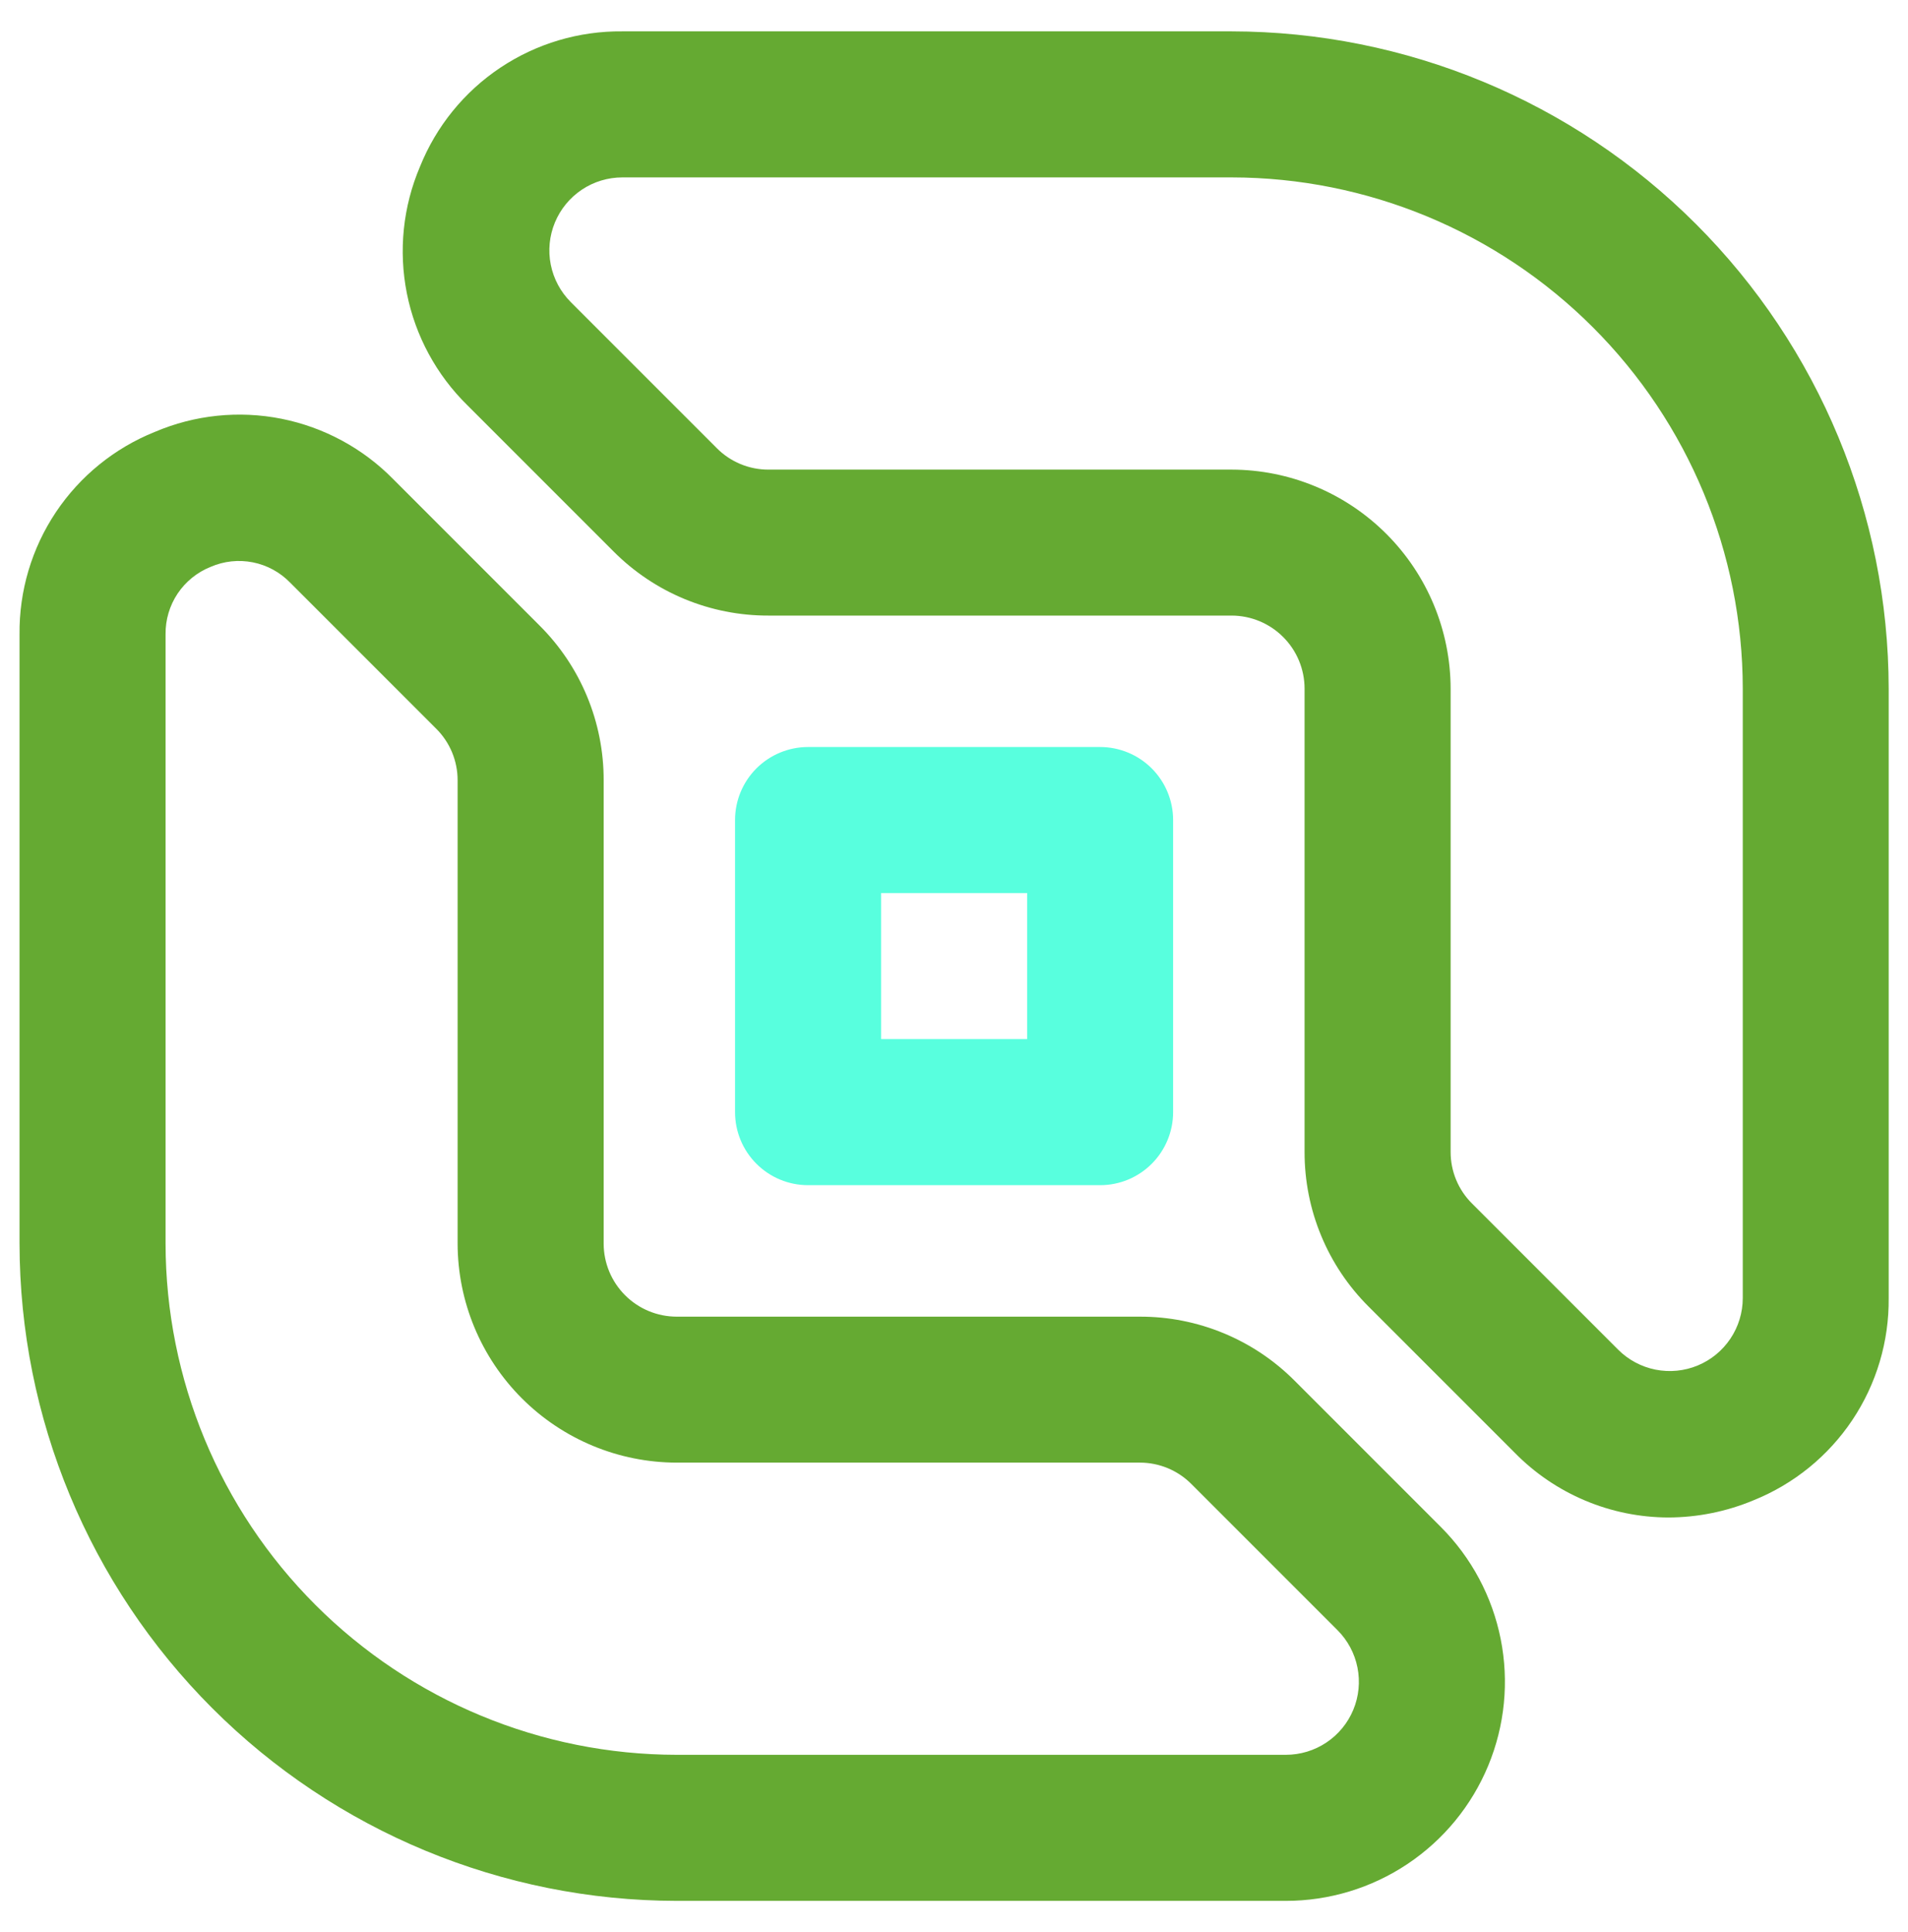
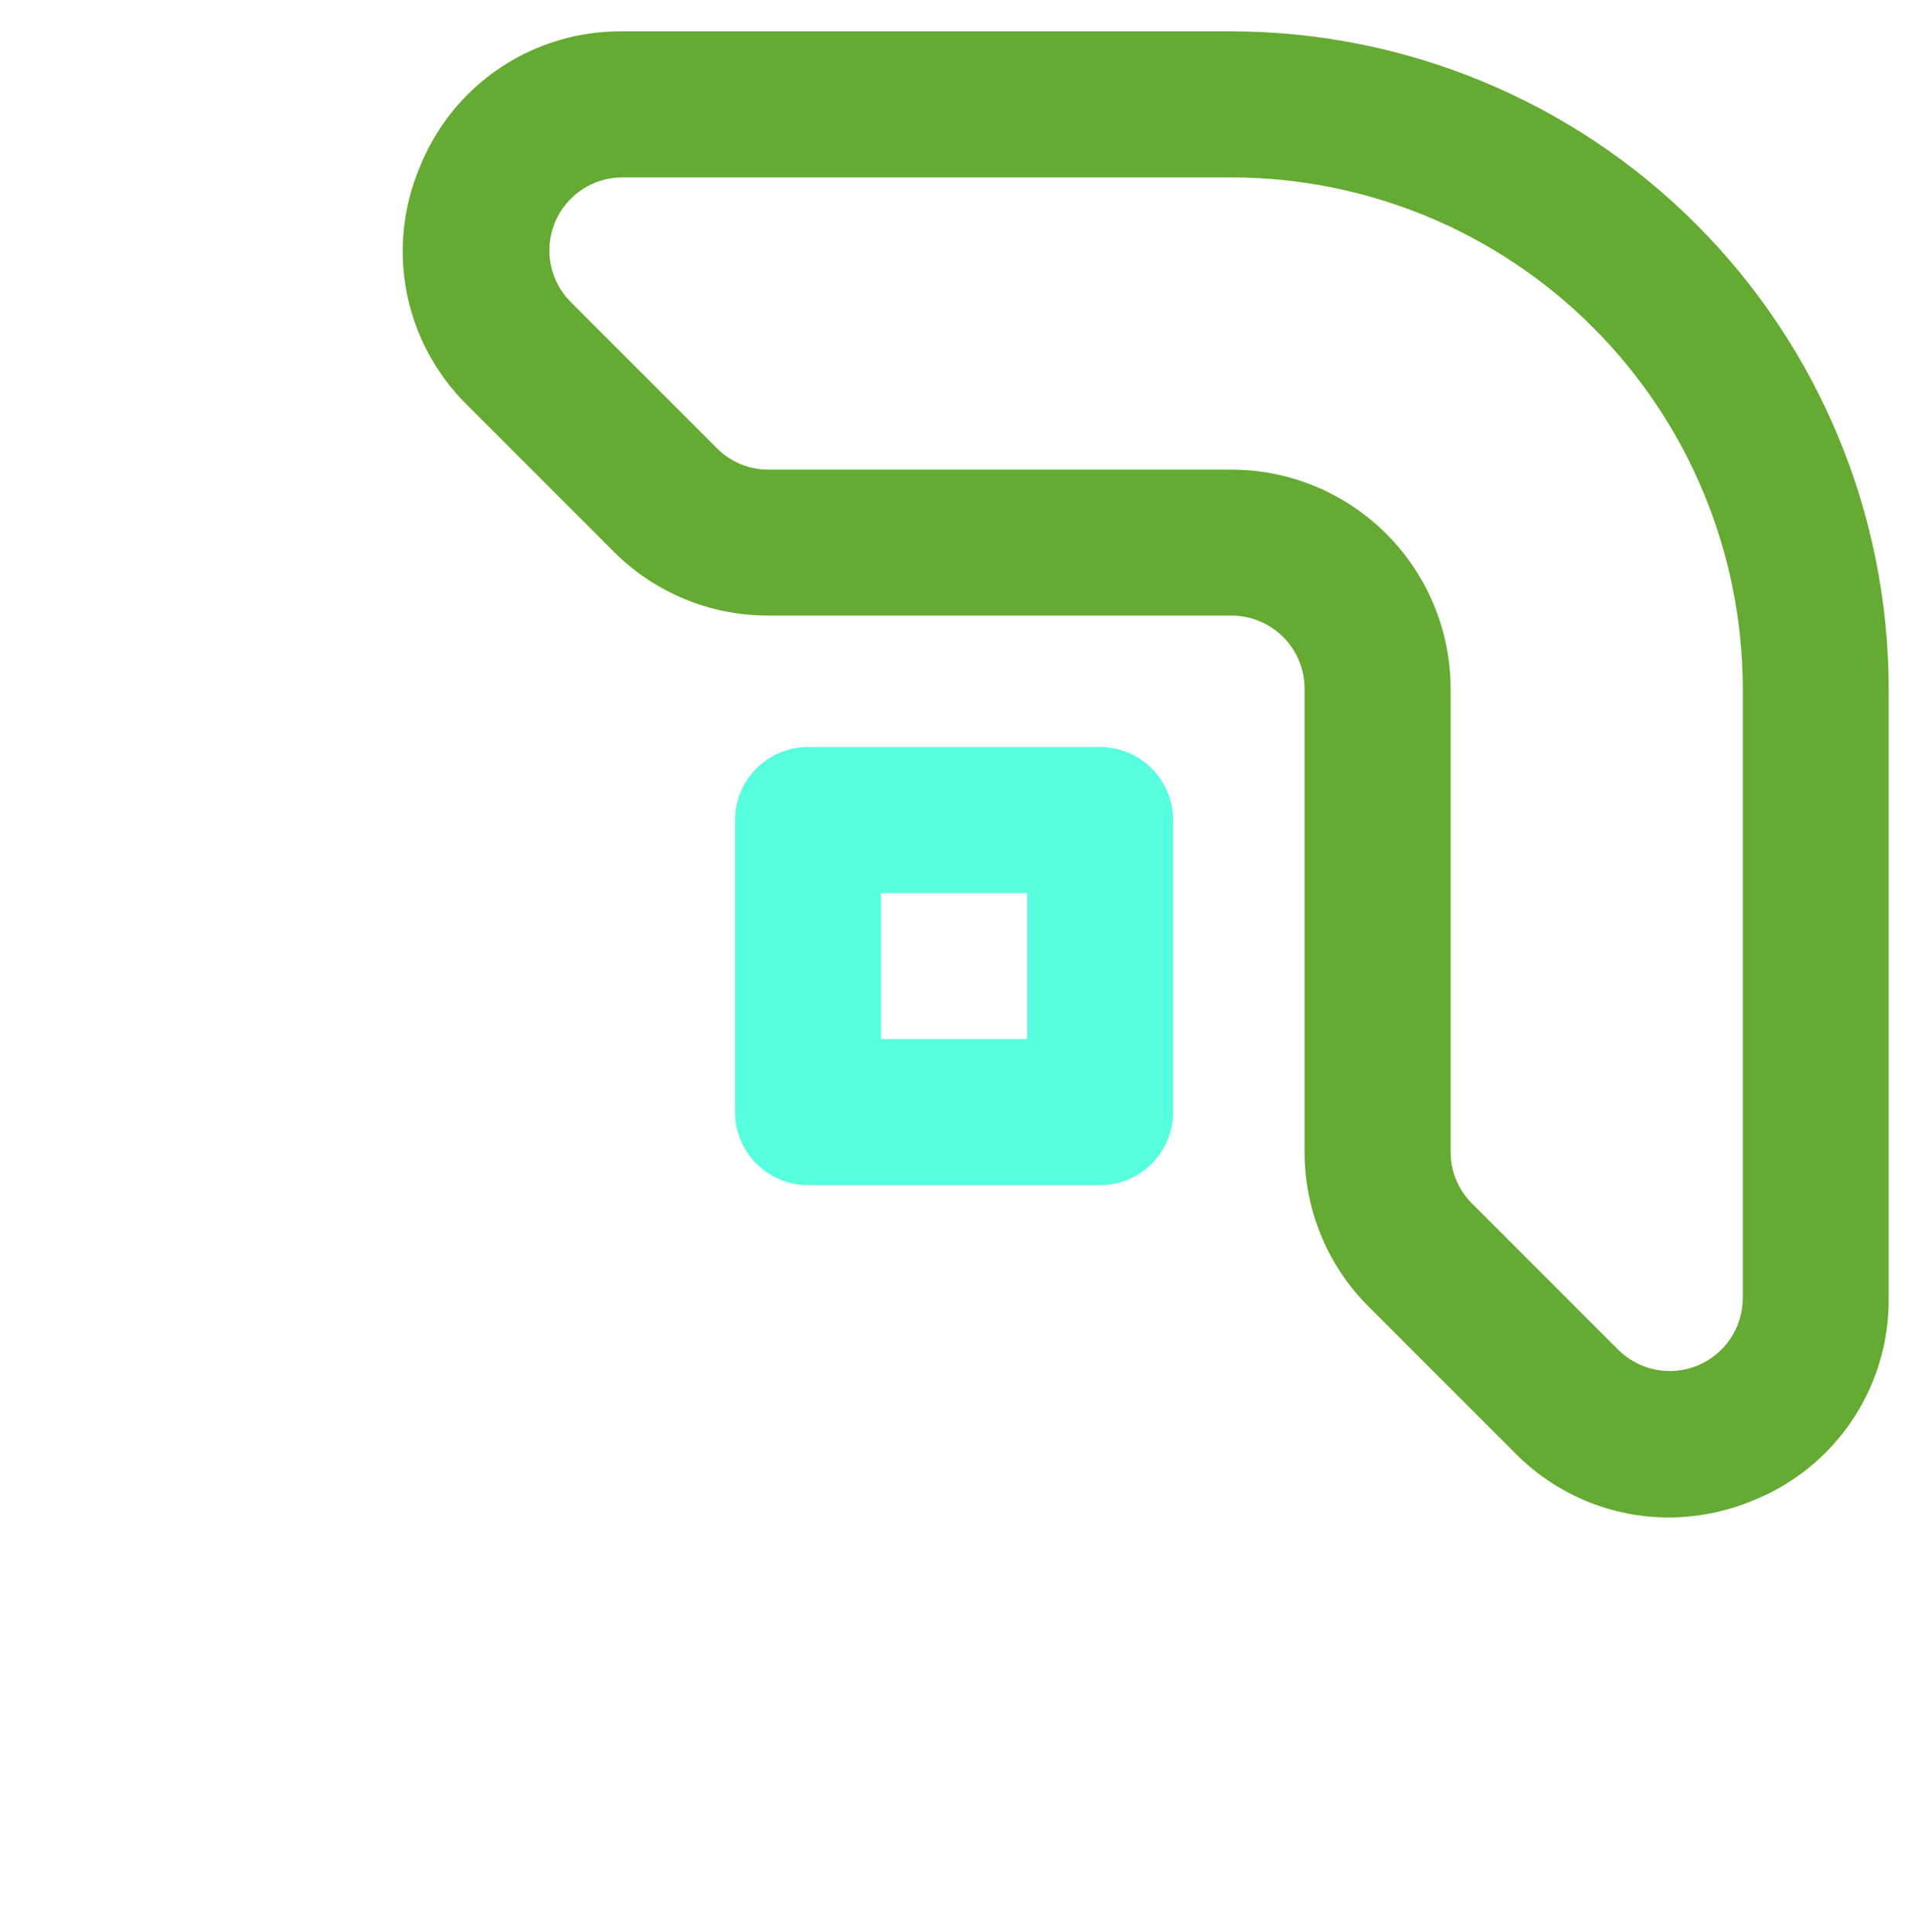
<svg xmlns="http://www.w3.org/2000/svg" width="80" height="81" viewBox="0 0 80 81" fill="none">
  <g clip-path="url(#clip0_30_235)">
    <path d="M69.948 63.615C68.749 63.611 67.563 63.37 66.458 62.904C65.353 62.438 64.352 61.758 63.512 60.902L57.389 54.779C56.533 53.928 55.855 52.916 55.394 51.801C54.932 50.687 54.696 49.492 54.699 48.285V28.867C54.698 28.055 54.375 27.277 53.801 26.704C53.227 26.13 52.45 25.807 51.638 25.806H32.218C31.011 25.809 29.816 25.573 28.701 25.111C27.587 24.65 26.575 23.971 25.724 23.116L19.601 16.993C18.3 15.719 17.414 14.082 17.059 12.297C16.704 10.511 16.896 8.66 17.61 6.985C18.289 5.295 19.462 3.85 20.977 2.838C22.491 1.827 24.275 1.296 26.096 1.315H51.638C58.943 1.323 65.946 4.229 71.111 9.394C76.276 14.559 79.181 21.562 79.19 28.867V54.41C79.209 56.231 78.678 58.015 77.667 59.529C76.655 61.042 75.21 62.216 73.521 62.895C72.389 63.368 71.175 63.612 69.948 63.615ZM23.931 12.664L30.054 18.787C30.337 19.073 30.675 19.299 31.046 19.454C31.418 19.608 31.817 19.688 32.219 19.687H51.639C54.073 19.691 56.407 20.66 58.128 22.382C59.85 24.103 60.819 26.436 60.823 28.871V48.291C60.822 48.693 60.901 49.092 61.056 49.464C61.21 49.835 61.437 50.173 61.723 50.456L67.846 56.579C68.274 57.007 68.82 57.299 69.413 57.417C70.007 57.535 70.623 57.475 71.183 57.243C71.742 57.011 72.22 56.619 72.556 56.115C72.893 55.612 73.072 55.02 73.072 54.414V28.867C73.066 23.185 70.806 17.738 66.788 13.721C62.771 9.703 57.324 7.443 51.642 7.437H26.096C25.49 7.437 24.898 7.616 24.395 7.952C23.891 8.289 23.499 8.767 23.267 9.326C23.035 9.886 22.974 10.502 23.093 11.095C23.211 11.689 23.503 12.235 23.931 12.663V12.664Z" fill="#65AA32" />
-     <path d="M53.914 79.687H28.371C21.066 79.678 14.063 76.773 8.898 71.608C3.732 66.442 0.827 59.439 0.819 52.134V26.592C0.8 24.771 1.331 22.987 2.342 21.473C3.354 19.959 4.799 18.786 6.489 18.107C8.164 17.392 10.015 17.2 11.801 17.555C13.587 17.911 15.224 18.797 16.498 20.098L22.621 26.221C23.476 27.072 24.155 28.084 24.616 29.198C25.078 30.313 25.314 31.508 25.311 32.715V52.135C25.312 52.947 25.635 53.724 26.209 54.298C26.782 54.872 27.56 55.195 28.372 55.196H47.792C48.998 55.193 50.194 55.429 51.308 55.891C52.423 56.352 53.435 57.031 54.286 57.886L60.409 64.009C61.693 65.293 62.568 66.93 62.922 68.711C63.277 70.493 63.095 72.339 62.4 74.017C61.705 75.696 60.527 77.13 59.017 78.139C57.507 79.148 55.73 79.687 53.914 79.687ZM8.832 23.764C8.268 23.989 7.785 24.379 7.447 24.884C7.11 25.389 6.934 25.985 6.942 26.592V52.134C6.948 57.816 9.208 63.263 13.226 67.28C17.243 71.298 22.69 73.558 28.372 73.564H53.914C54.519 73.564 55.111 73.385 55.615 73.048C56.119 72.712 56.511 72.234 56.743 71.674C56.975 71.115 57.035 70.499 56.917 69.906C56.799 69.312 56.507 68.766 56.079 68.338L49.956 62.215C49.672 61.929 49.335 61.703 48.964 61.548C48.592 61.394 48.193 61.314 47.791 61.315H28.371C25.936 61.311 23.603 60.342 21.881 58.62C20.16 56.899 19.191 54.565 19.187 52.131V32.711C19.188 32.309 19.108 31.91 18.954 31.538C18.799 31.167 18.573 30.829 18.287 30.546L12.164 24.423C11.741 23.988 11.196 23.692 10.601 23.574C10.005 23.456 9.388 23.522 8.832 23.764Z" fill="#65AA32" />
    <path d="M46.127 49.684H33.881C33.069 49.684 32.29 49.361 31.716 48.787C31.142 48.213 30.82 47.435 30.82 46.623V34.377C30.82 33.565 31.142 32.787 31.716 32.212C32.29 31.639 33.069 31.316 33.881 31.316H46.126C46.938 31.316 47.716 31.639 48.29 32.212C48.864 32.787 49.187 33.565 49.187 34.377V46.622C49.187 47.024 49.108 47.422 48.954 47.793C48.8 48.165 48.575 48.502 48.291 48.787C48.007 49.071 47.669 49.297 47.298 49.451C46.927 49.605 46.529 49.684 46.127 49.684ZM36.943 43.561H43.066V37.438H36.943V43.561Z" fill="#58FFDE" />
  </g>
  <defs>
    <clipPath id="clip0_30_235">
      <rect width="80" height="80" fill="white" transform="translate(0 0.5)" />
    </clipPath>
  </defs>
</svg>